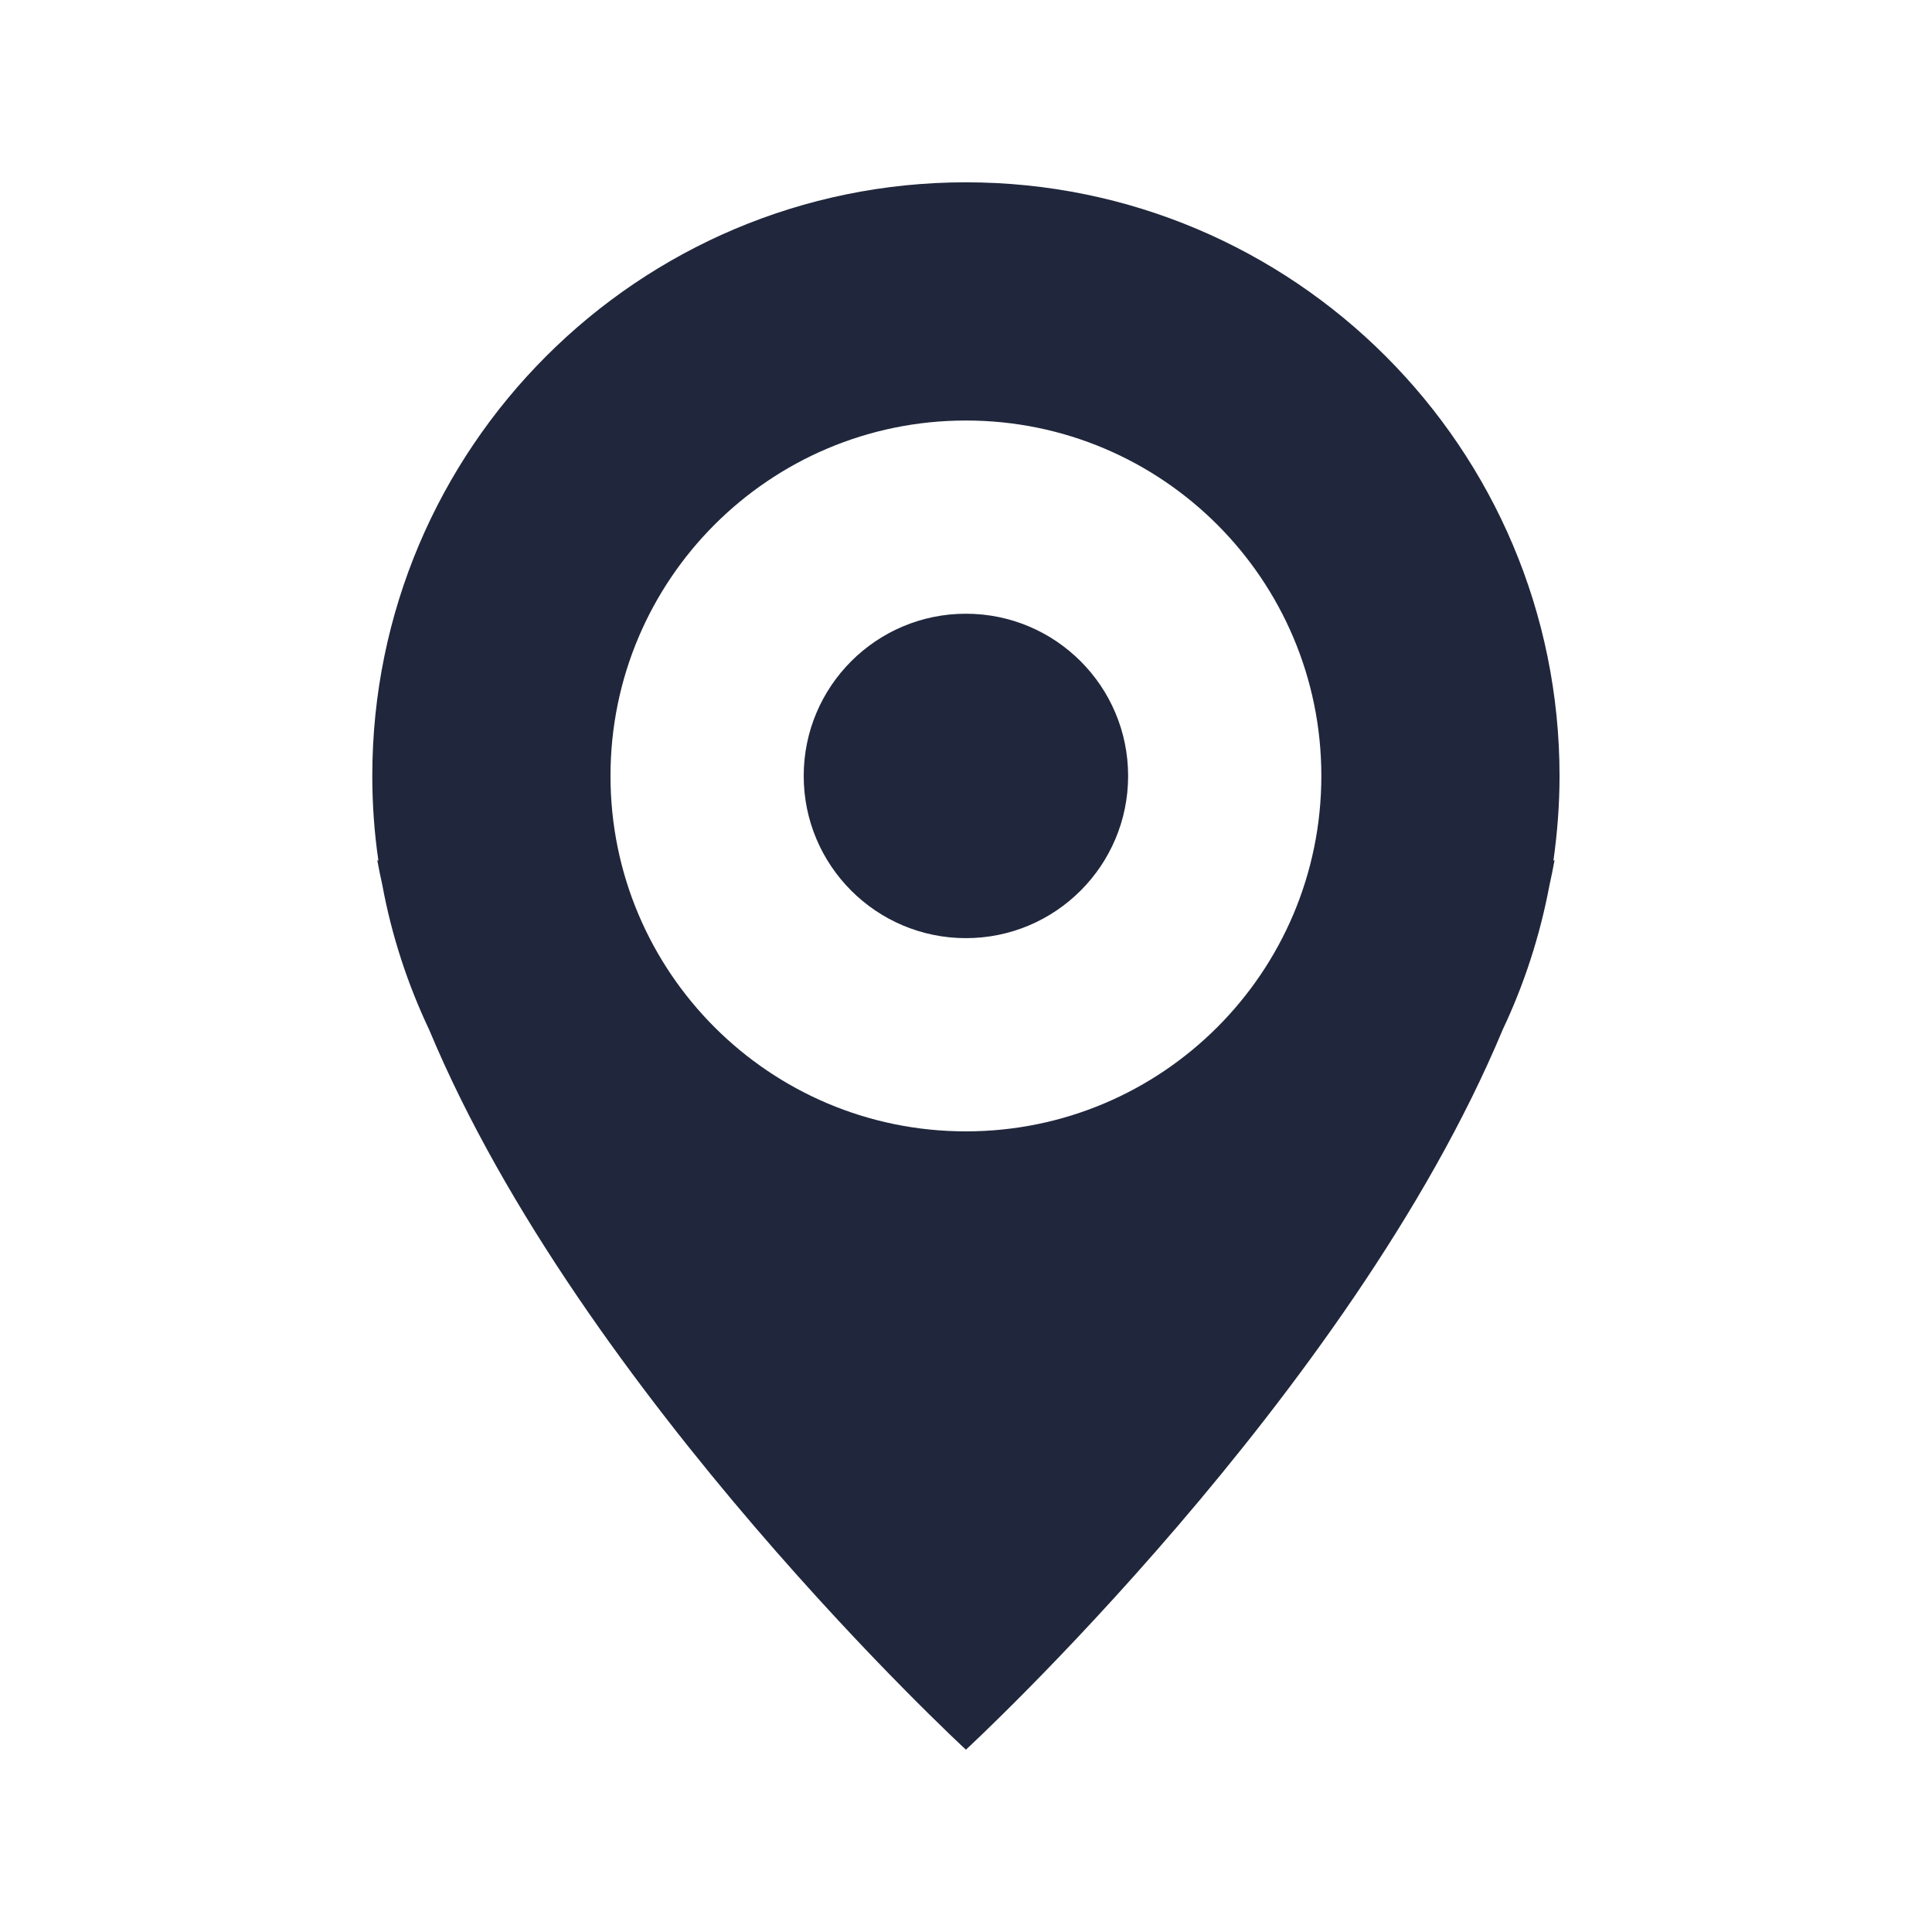
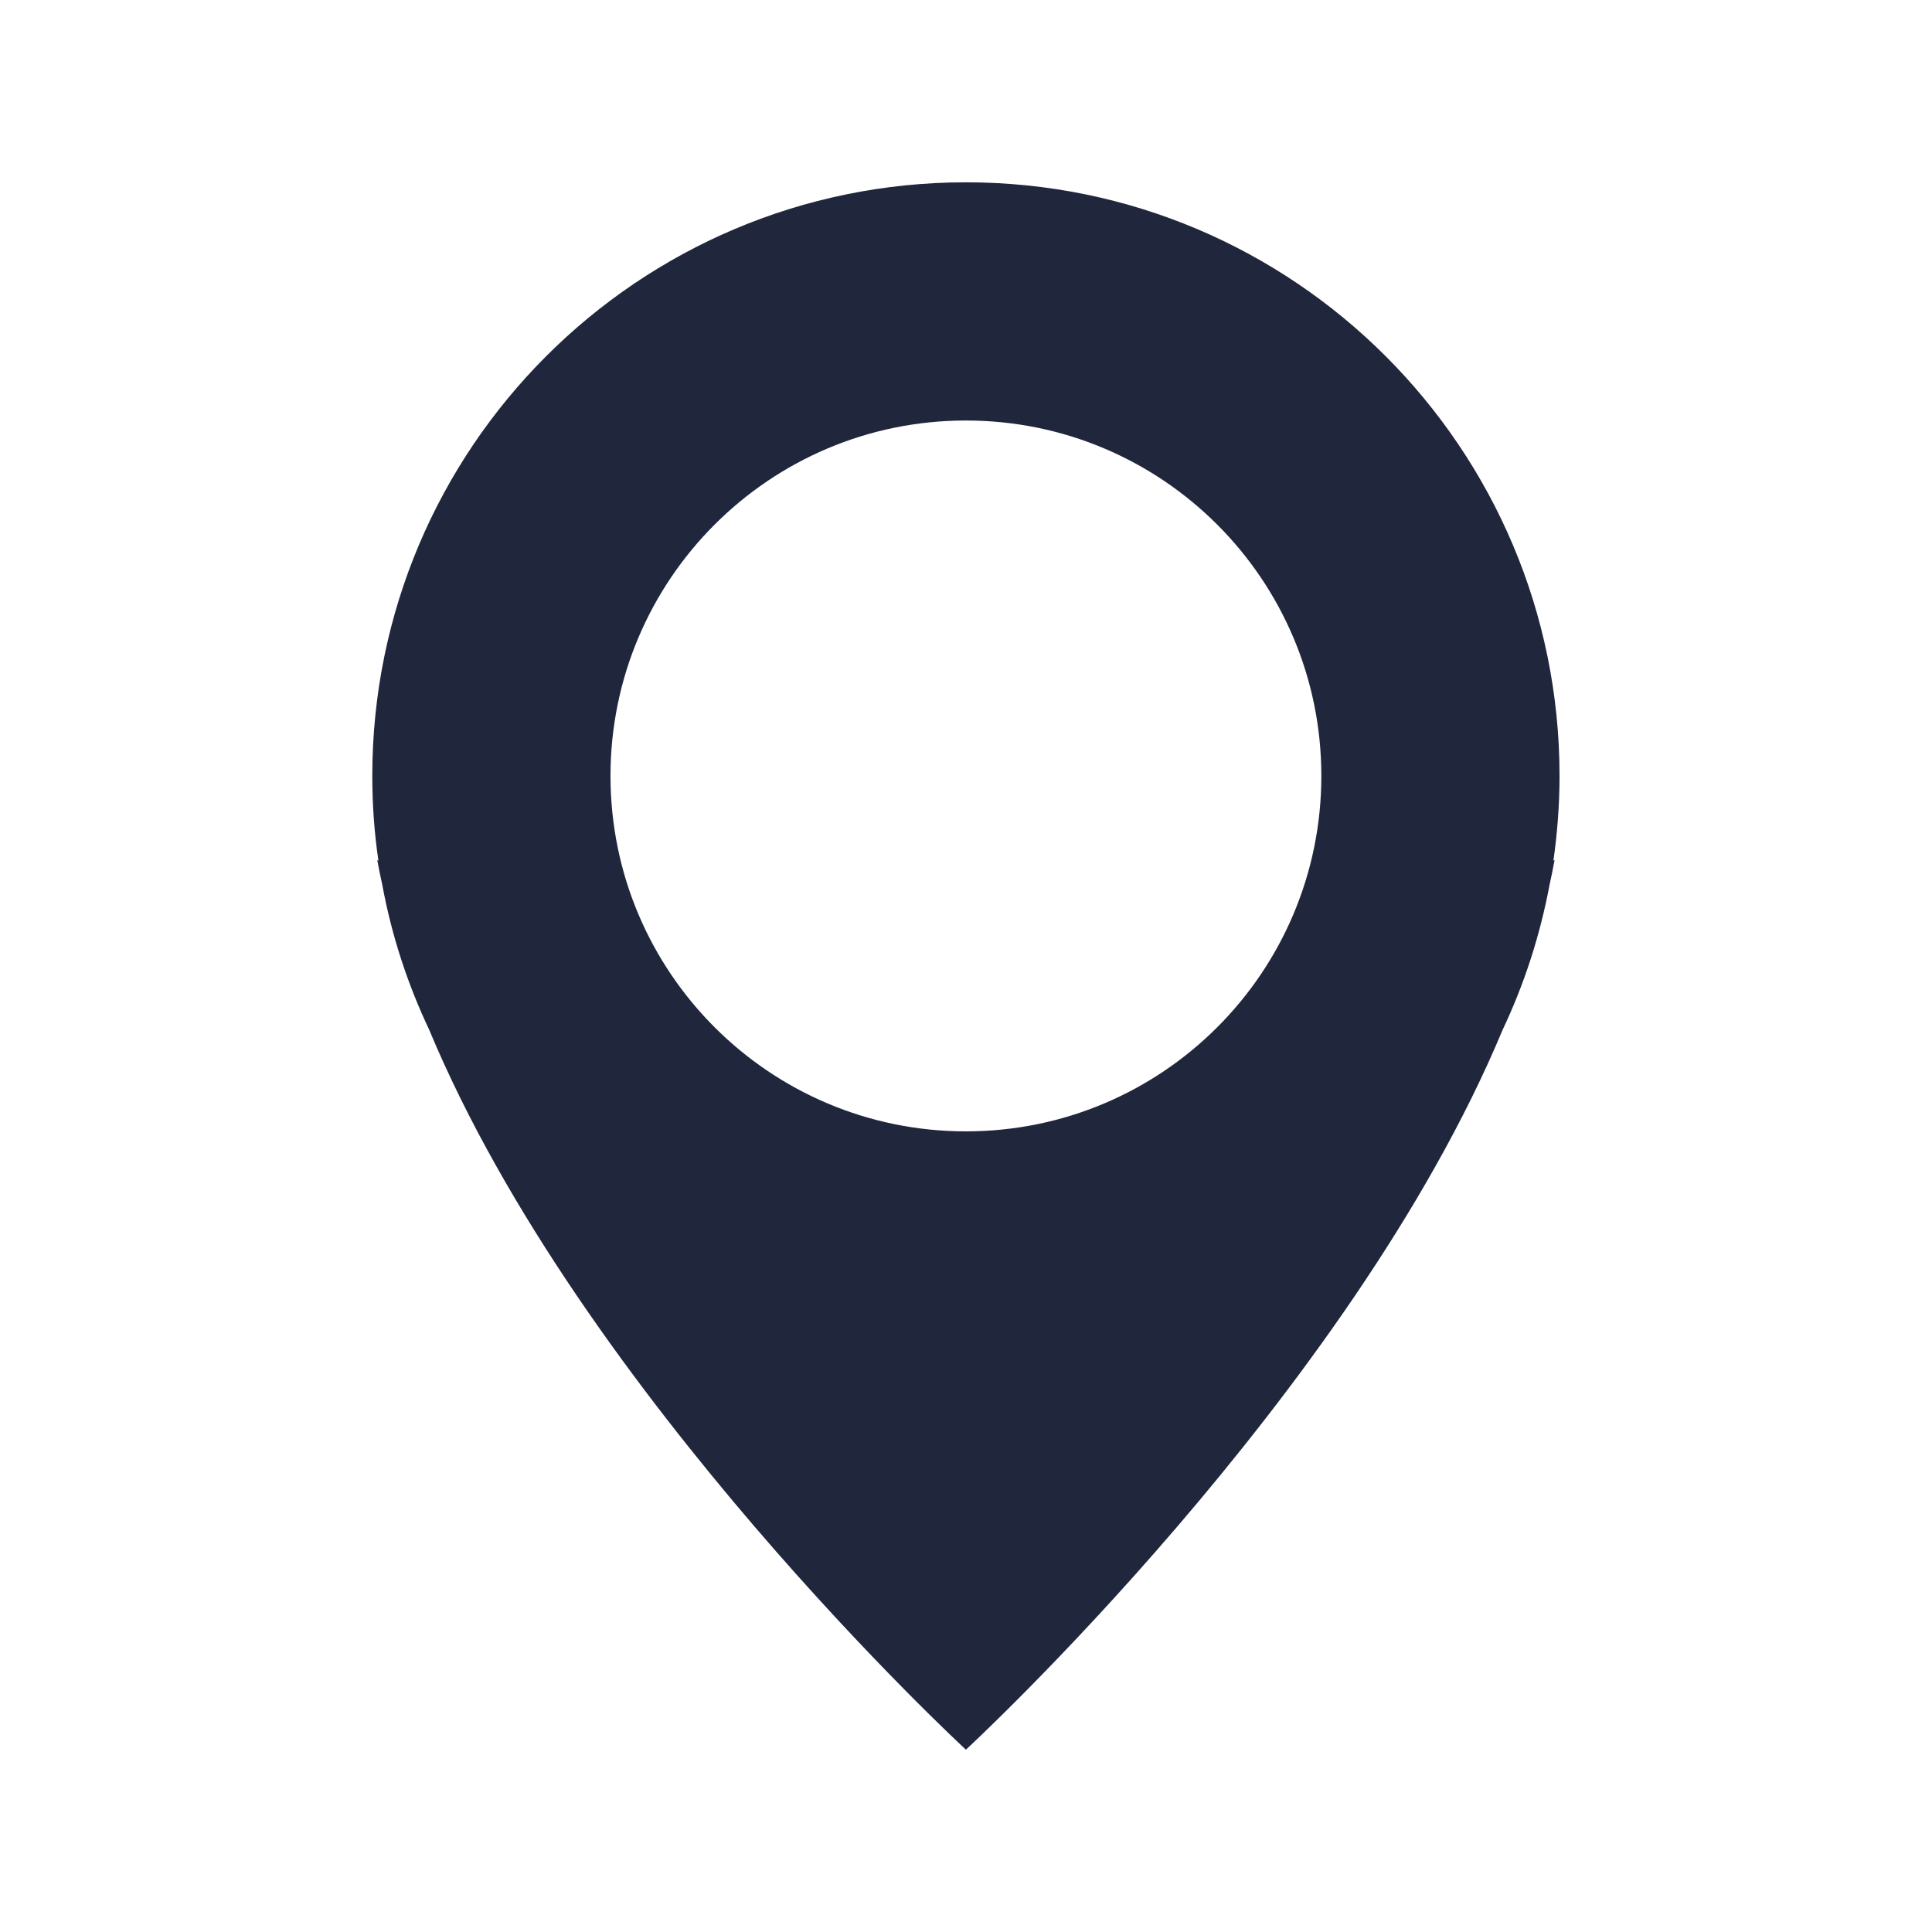
<svg xmlns="http://www.w3.org/2000/svg" version="1.1" viewBox="0 0 113.39 113.39">
  <defs>
    <style>
      .cls-1 {
        fill: #20273c;
      }
    </style>
  </defs>
  <g>
    <g id="Laag_1">
      <g>
-         <circle class="cls-1" cx="56.69" cy="45.54" r="9.52" />
        <path class="cls-1" d="M91.24,50.47l-.07.05c.23-1.63.36-3.29.36-4.98,0-19.24-15.6-34.84-34.84-34.84S21.85,26.3,21.85,45.54c0,1.69.12,3.35.36,4.98l-.07-.05c.09.49.19.99.3,1.48.55,2.98,1.49,5.83,2.75,8.49,8.94,21.44,31.5,42.25,31.5,42.25,0,0,22.56-20.81,31.5-42.25,1.26-2.66,2.19-5.51,2.75-8.49.11-.49.21-.99.3-1.48ZM56.69,24.68c11.52,0,20.86,9.34,20.86,20.86s-9.34,20.86-20.86,20.86-20.86-9.34-20.86-20.86,9.34-20.86,20.86-20.86Z" />
      </g>
    </g>
  </g>
</svg>